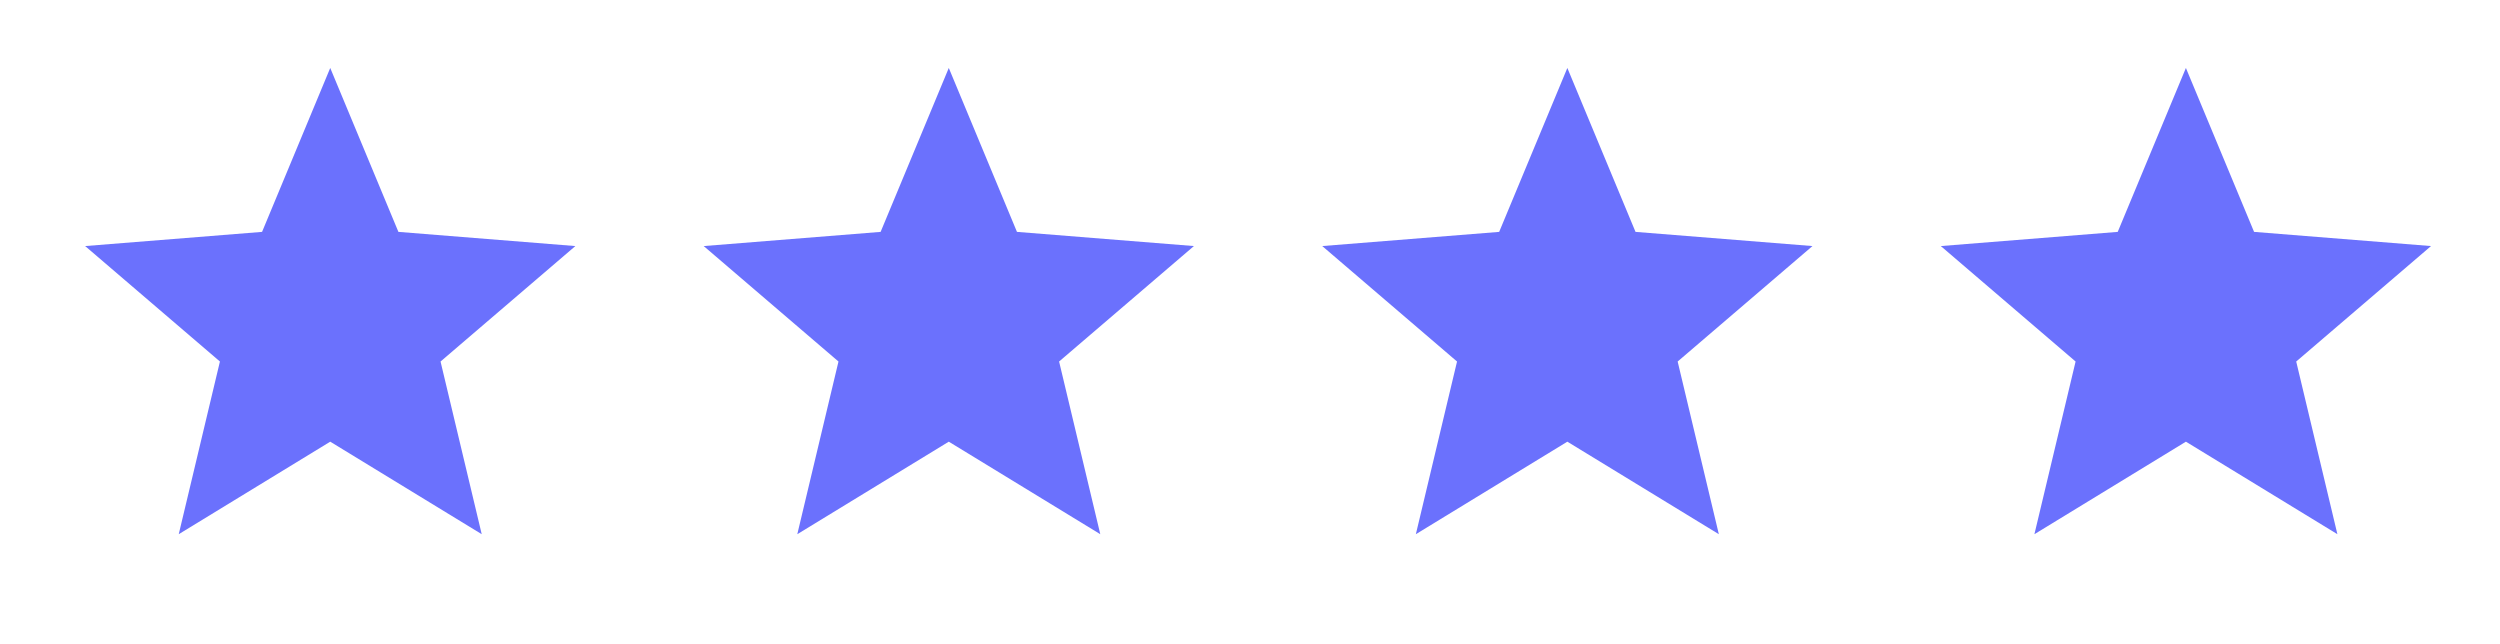
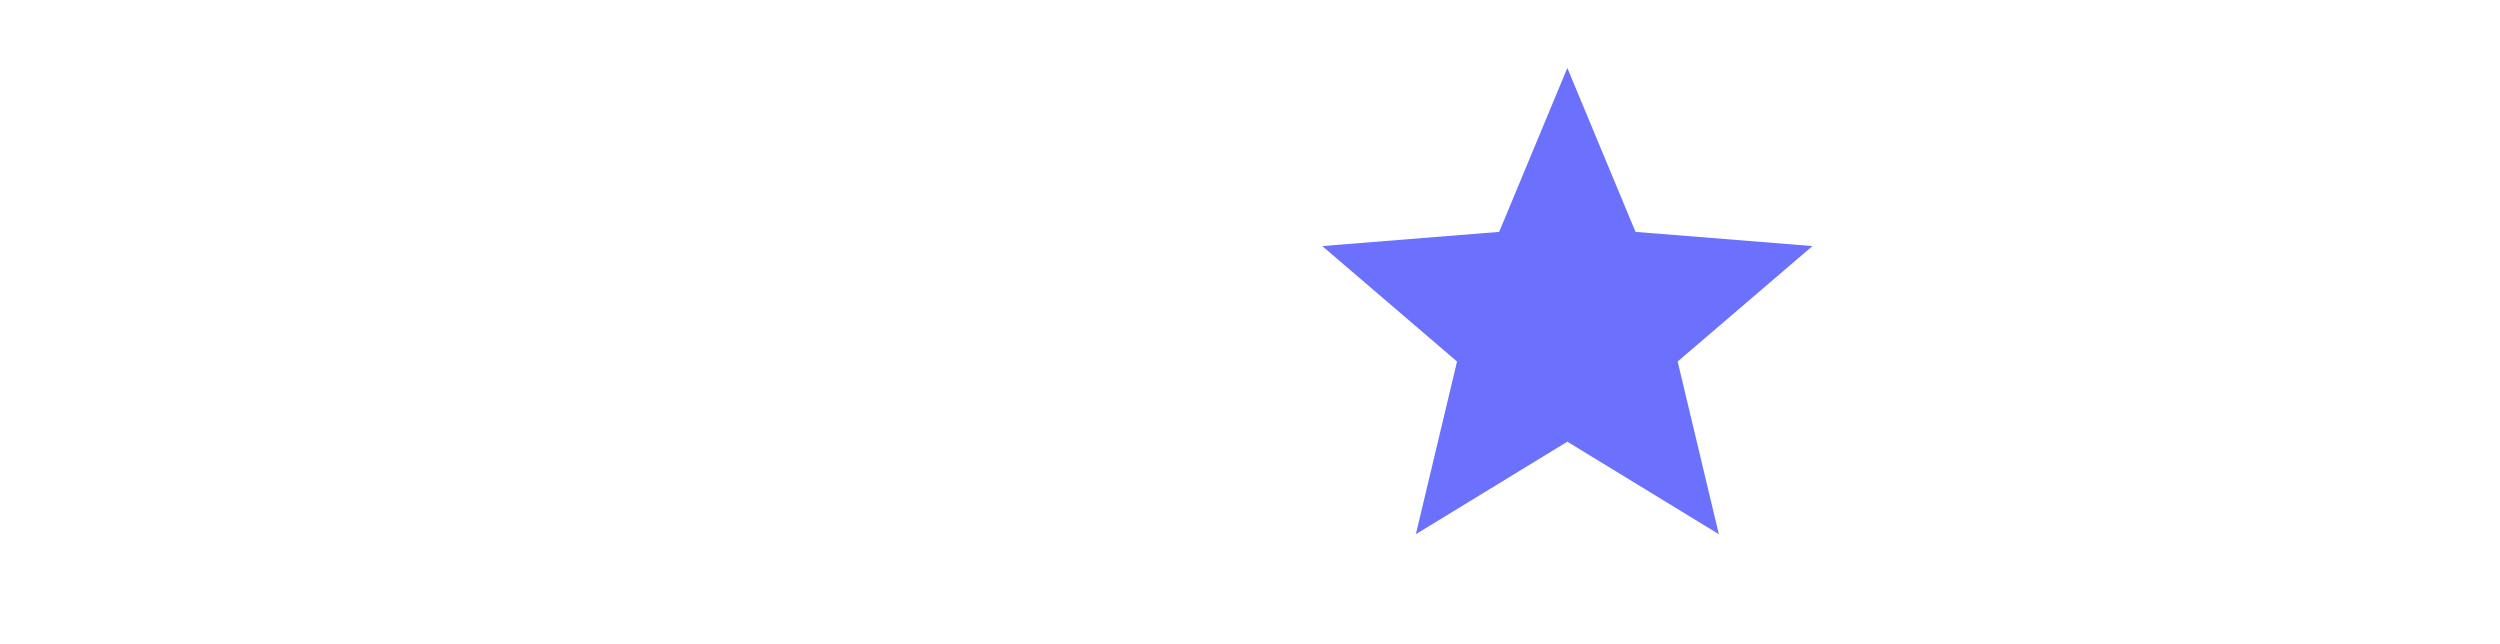
<svg xmlns="http://www.w3.org/2000/svg" width="97" height="25" viewBox="0 0 97 25" fill="none">
  <g clip-path="url(#clip0_4525_55267)">
-     <path d="M12.813 17.137L6.935 20.727L8.533 14.027L3.303 9.547L10.168 8.997L12.813 2.637L15.458 8.997L22.324 9.547L17.093 14.027L18.691 20.727L12.813 17.137Z" fill="#6B71FD" />
-   </g>
+     </g>
  <g clip-path="url(#clip1_4525_55267)">
-     <path d="M36.813 17.137L30.935 20.727L32.533 14.027L27.303 9.547L34.168 8.997L36.813 2.637L39.458 8.997L46.324 9.547L41.093 14.027L42.691 20.727L36.813 17.137Z" fill="#6B71FD" />
-   </g>
+     </g>
  <g clip-path="url(#clip2_4525_55267)">
    <path d="M60.813 17.137L54.935 20.727L56.533 14.027L51.303 9.547L58.168 8.997L60.813 2.637L63.458 8.997L70.324 9.547L65.093 14.027L66.691 20.727L60.813 17.137Z" fill="#6B71FD" />
  </g>
  <g clip-path="url(#clip3_4525_55267)">
-     <path d="M84.813 17.137L78.935 20.727L80.533 14.027L75.303 9.547L82.168 8.997L84.813 2.637L87.458 8.997L94.324 9.547L89.093 14.027L90.691 20.727L84.813 17.137Z" fill="#6B71FD" />
-   </g>
+     </g>
  <defs>
    <clipPath id="clip0_4525_55267">
      <rect width="24" height="24" fill="white" transform="translate(0.812 0.137)" />
    </clipPath>
    <clipPath id="clip1_4525_55267">
-       <rect width="24" height="24" fill="white" transform="translate(24.812 0.137)" />
-     </clipPath>
+       </clipPath>
    <clipPath id="clip2_4525_55267">
      <rect width="24" height="24" fill="white" transform="translate(48.812 0.137)" />
    </clipPath>
    <clipPath id="clip3_4525_55267">
      <rect width="24" height="24" fill="white" transform="translate(72.812 0.137)" />
    </clipPath>
  </defs>
</svg>